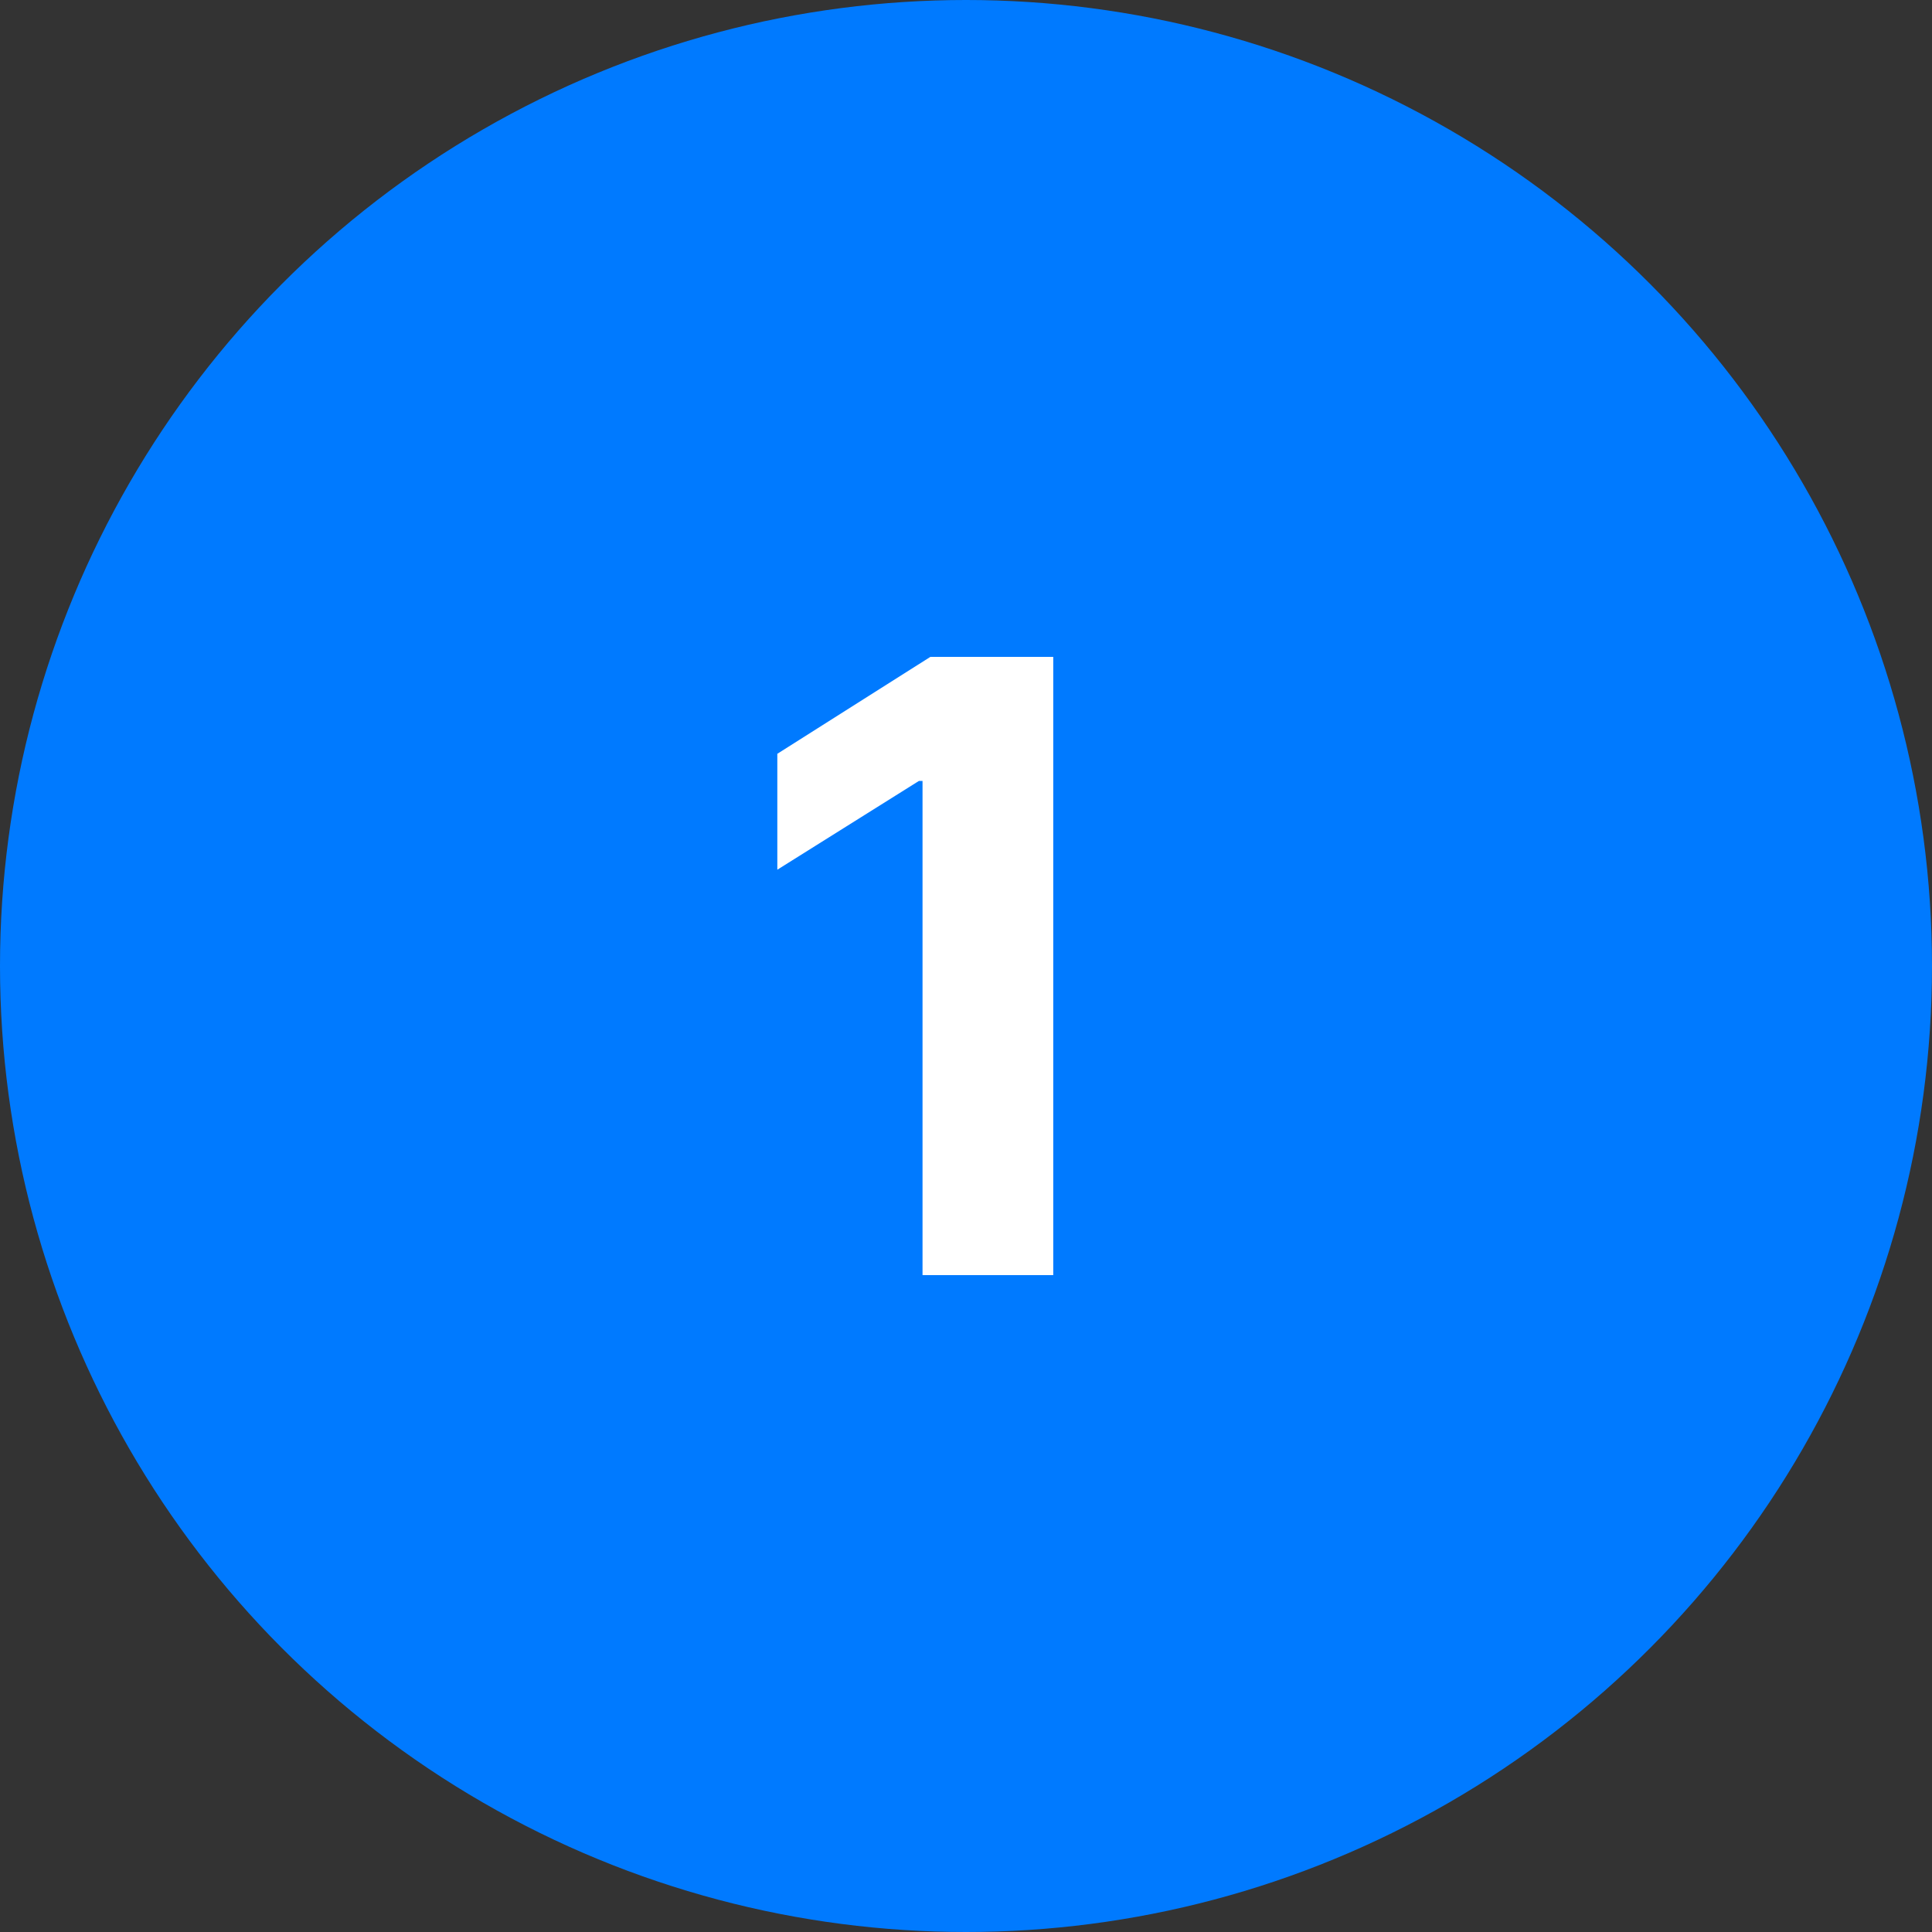
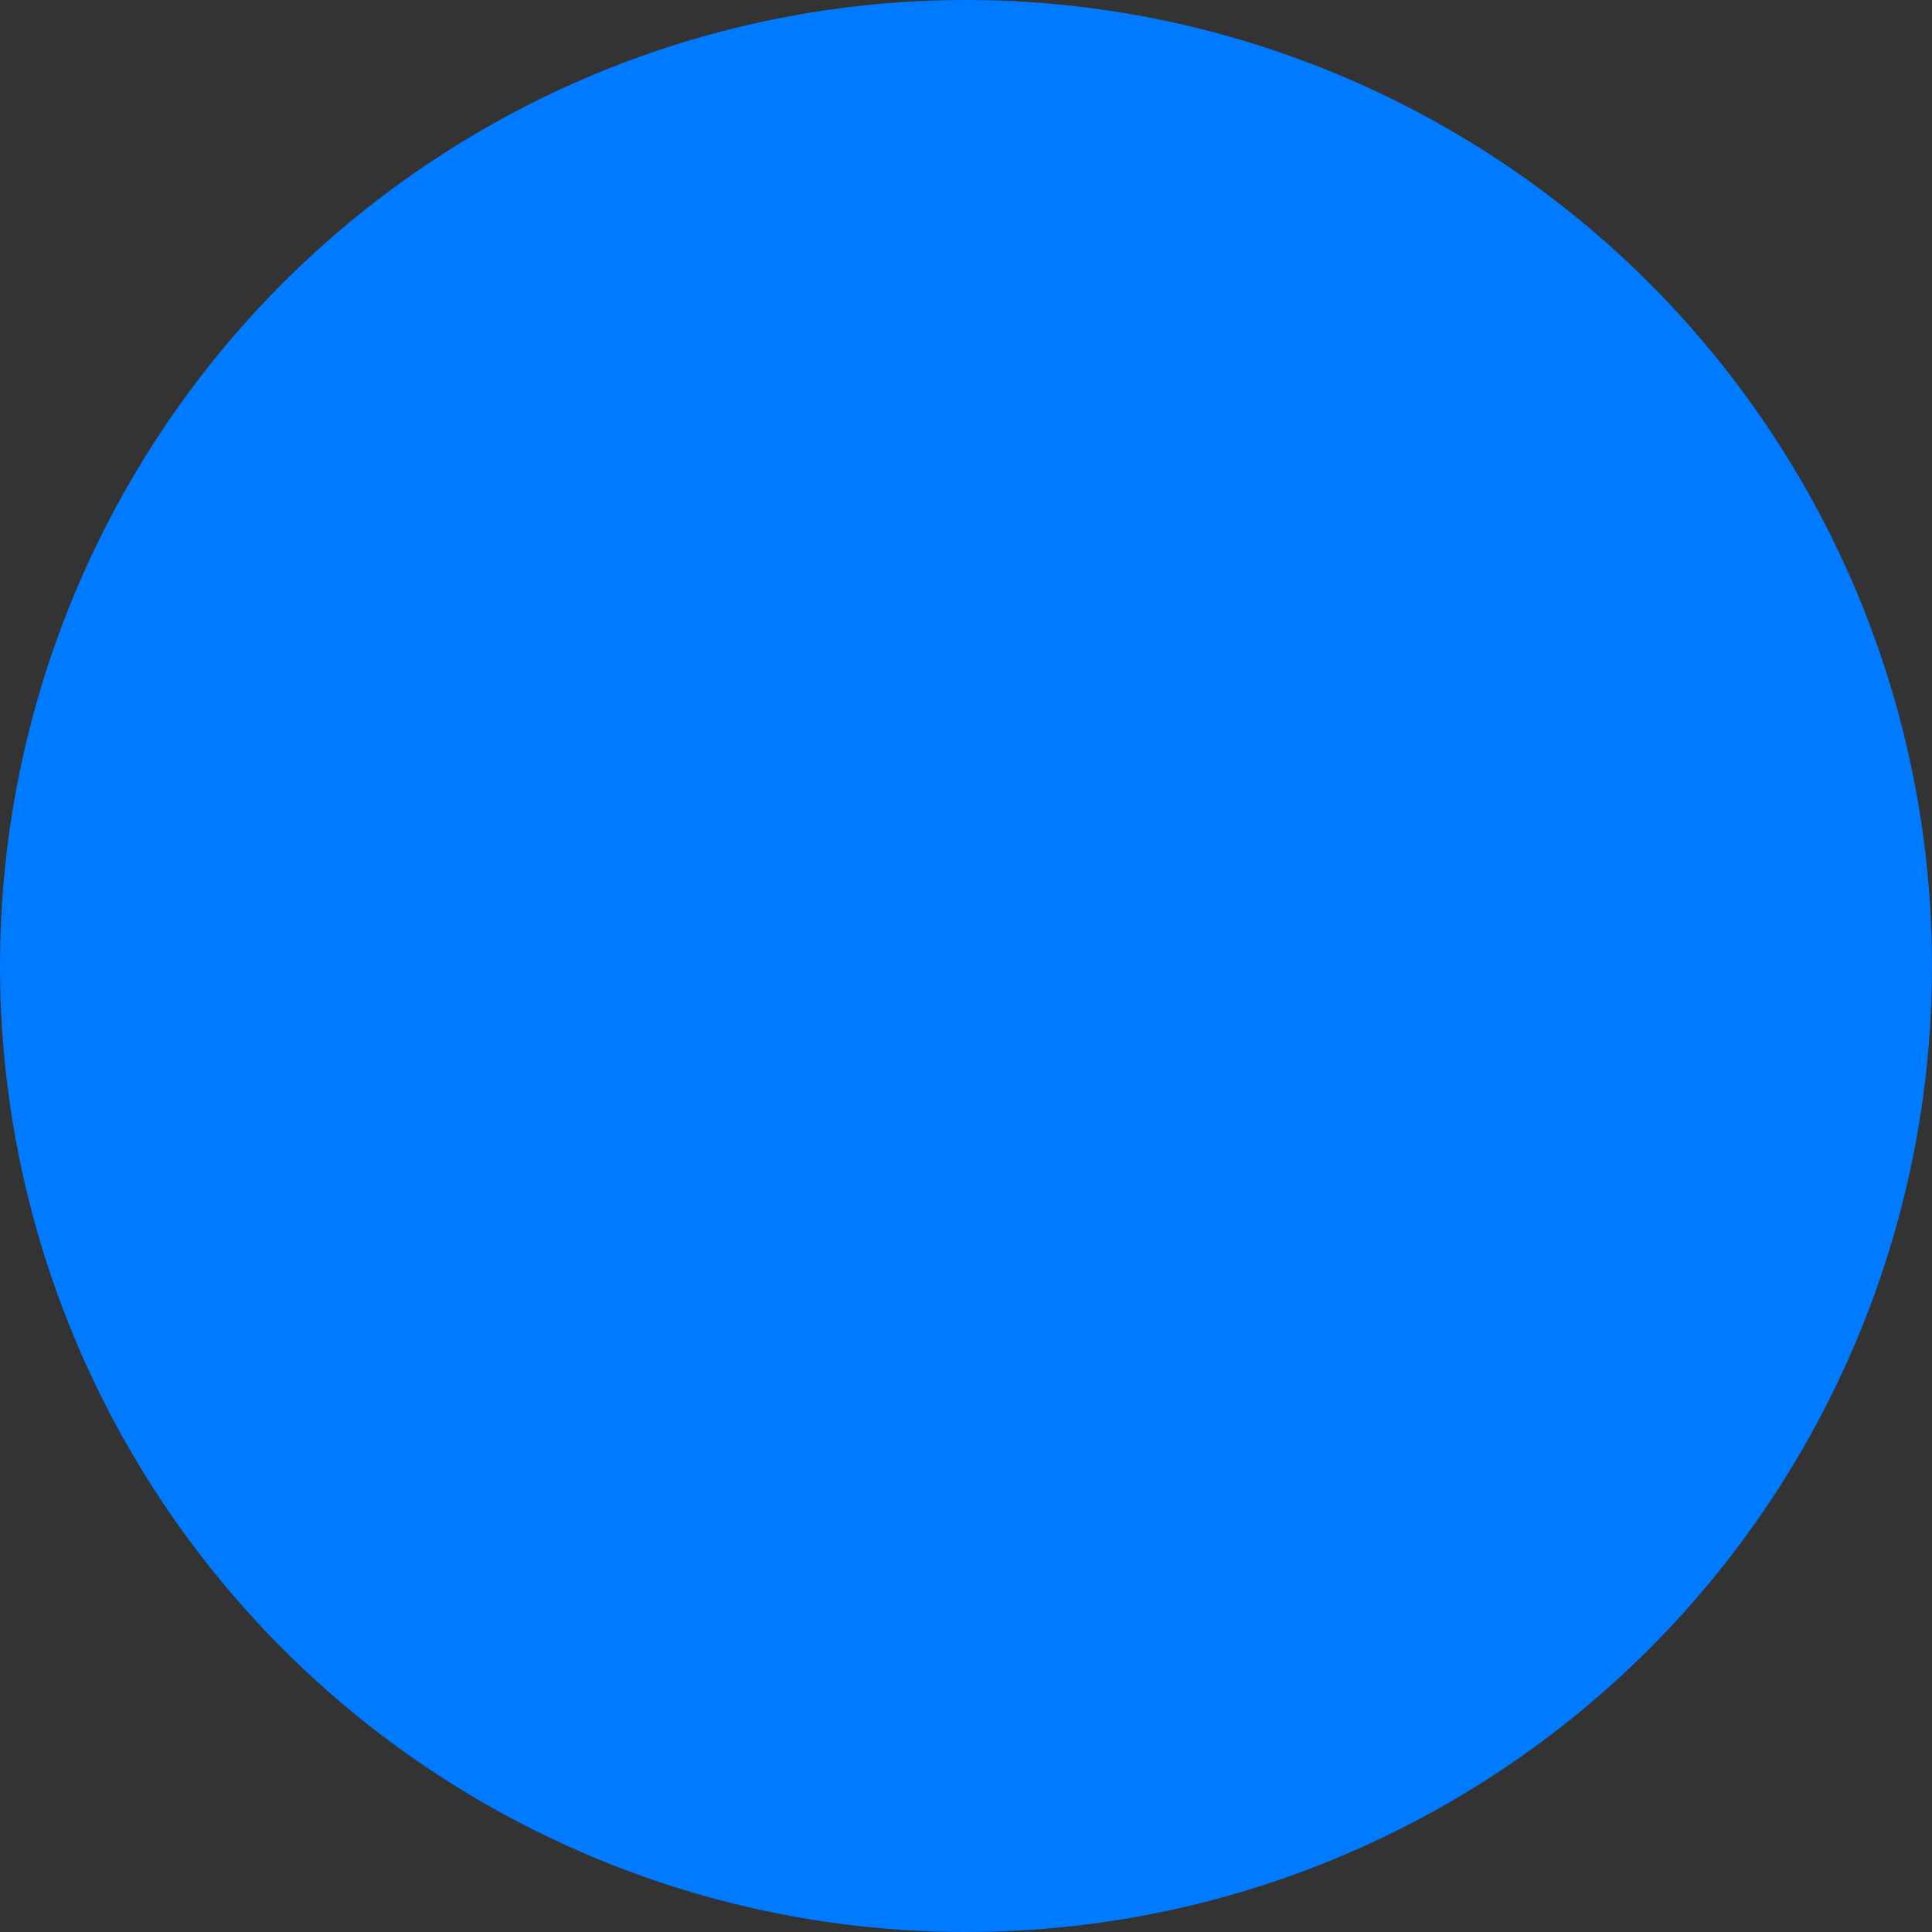
<svg xmlns="http://www.w3.org/2000/svg" width="50" height="50" viewBox="0 0 50 50" fill="none">
  <rect x="0" y="0" width="50" height="50" fill="#333333" stroke="none" />
  <circle cx="25" cy="25" r="25" fill="#007AFF" />
-   <path d="M27.258 17V33H23.875V20.211H23.781L20.117 22.508V19.508L24.078 17H27.258Z" fill="white" />
</svg>